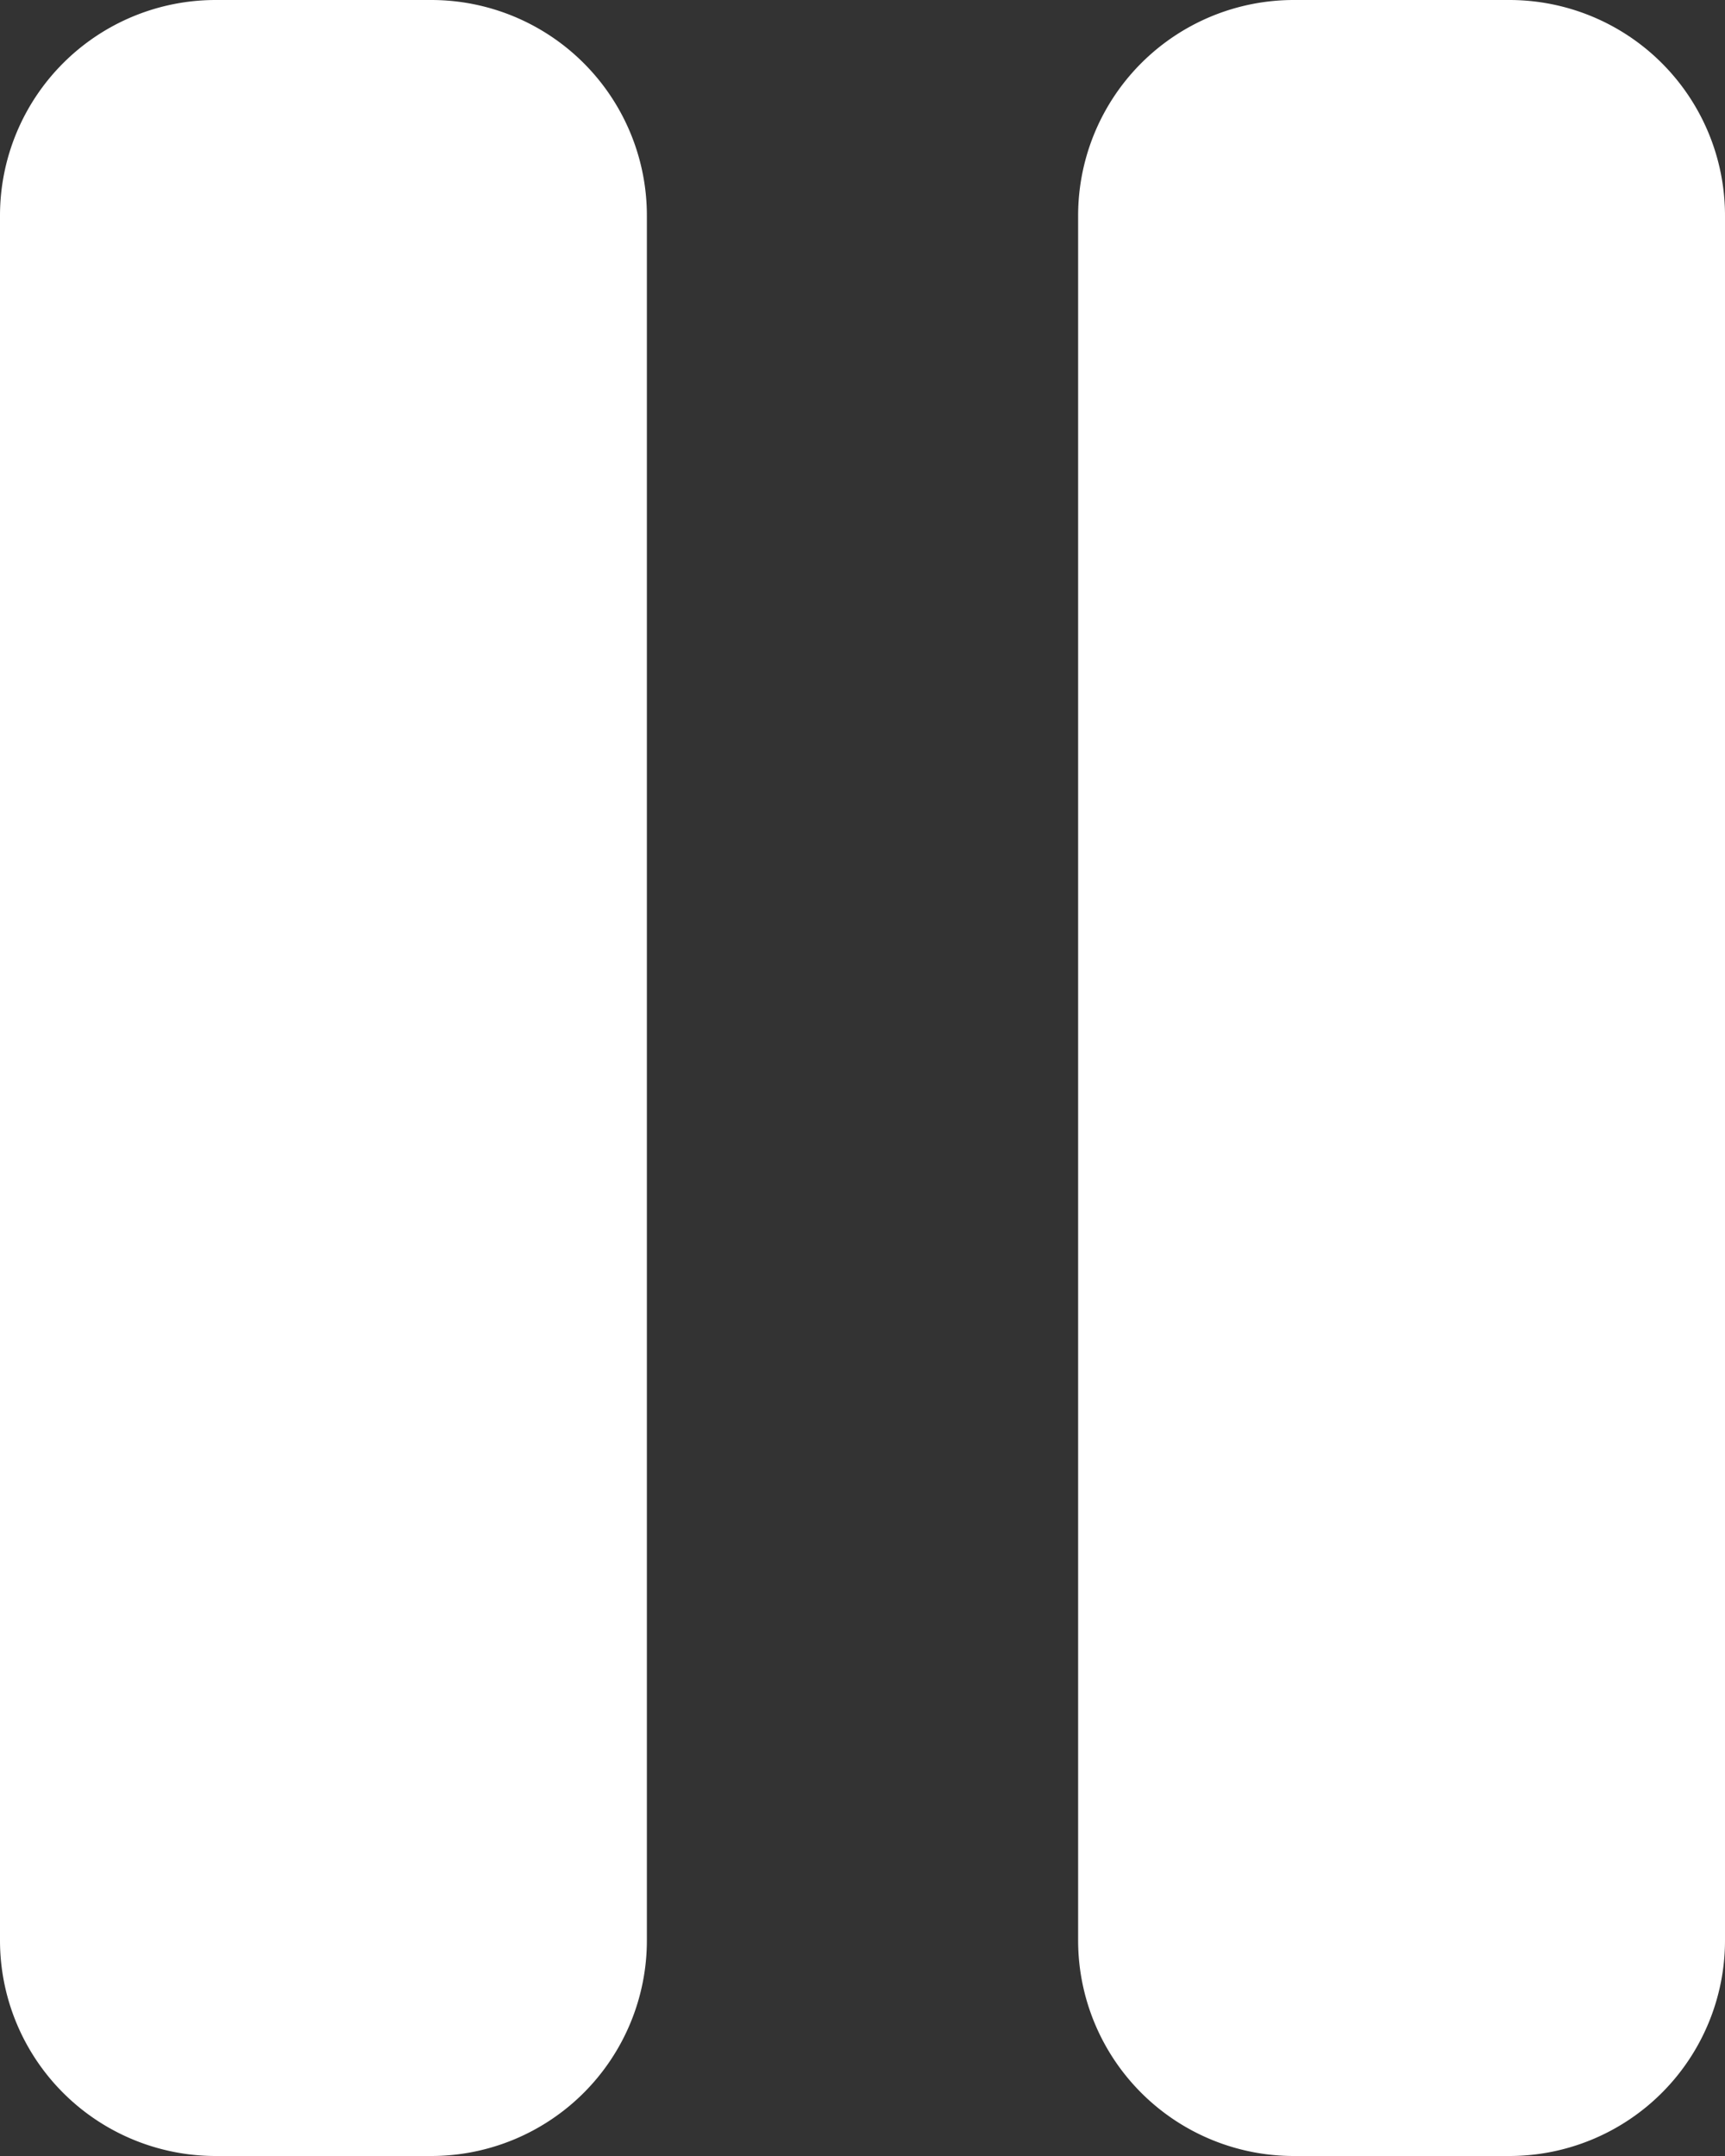
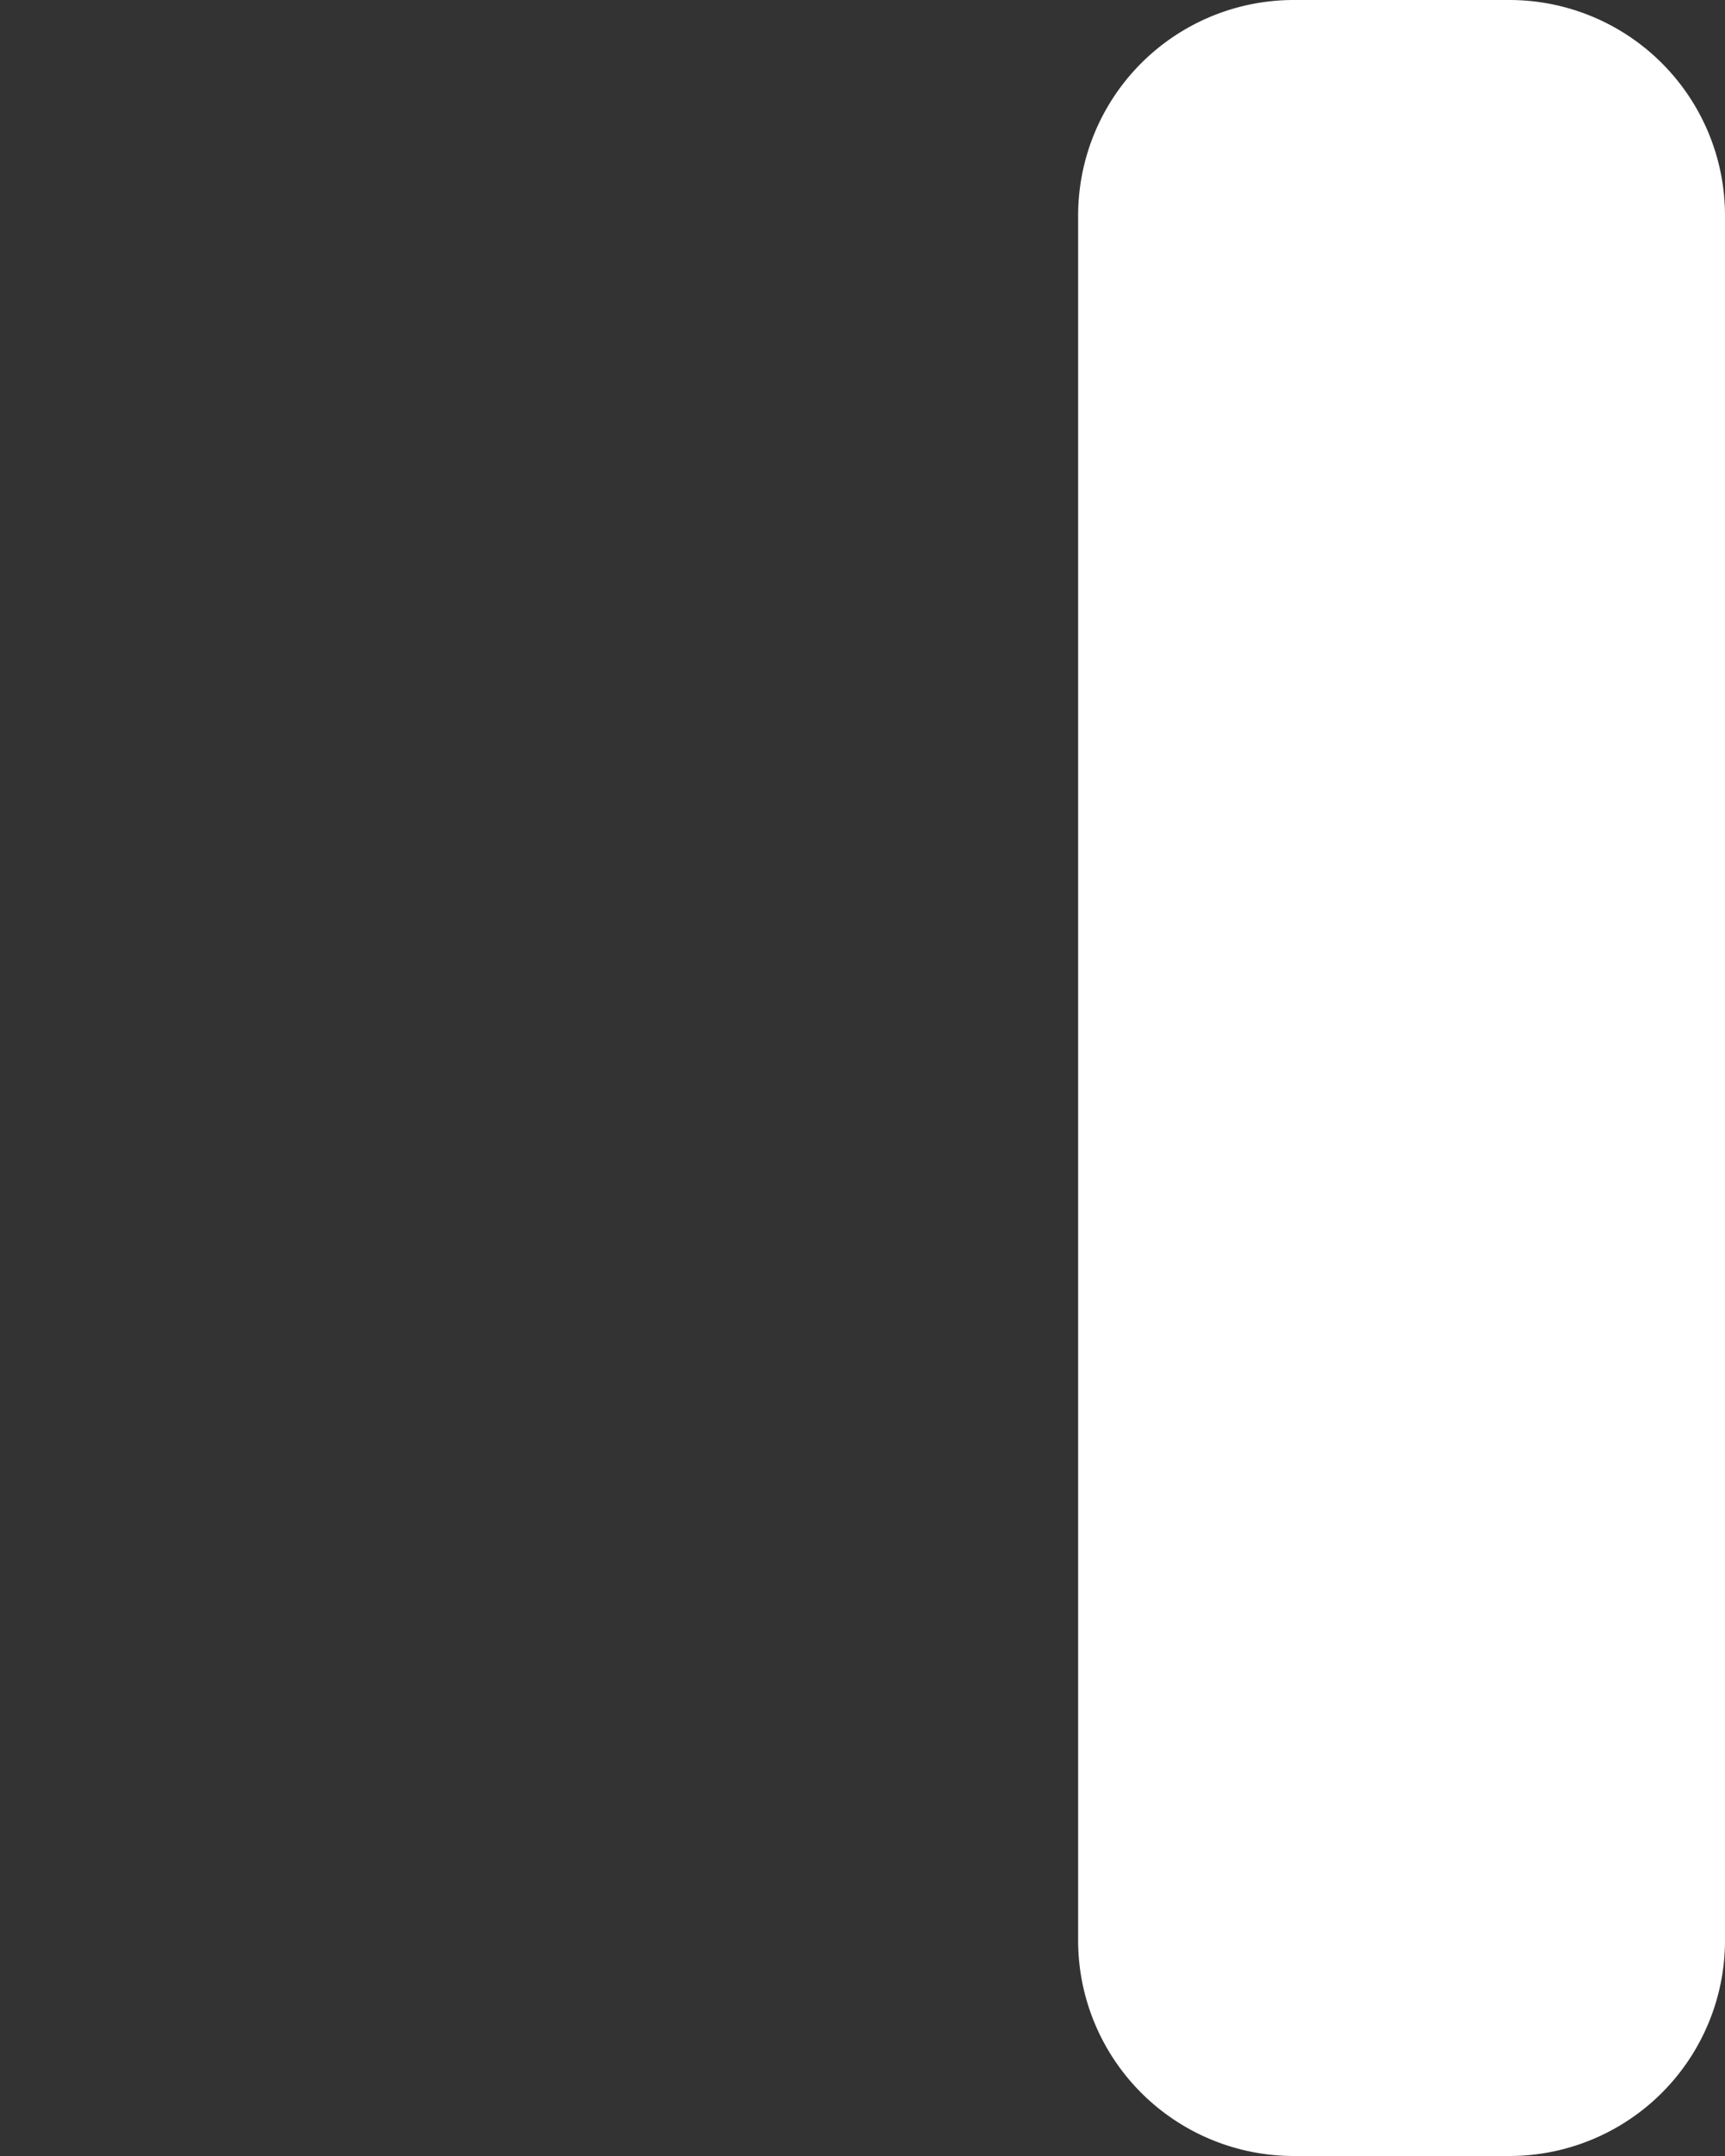
<svg xmlns="http://www.w3.org/2000/svg" width="14.8" height="18.5" viewBox="0 0 14.8 18.5">
  <rect x="0" y="0" width="14.8" height="18.5" fill="#333333" stroke="none" />
  <g id="pause-filled" transform="translate(-9 -6.75)">
-     <path id="Path_85" data-name="Path 85" d="M12.7,6.75H10.85A1.85,1.85,0,0,0,9,8.6V23.4a1.85,1.85,0,0,0,1.85,1.85H12.7a1.85,1.85,0,0,0,1.85-1.85V8.6A1.85,1.85,0,0,0,12.7,6.75Z" fill="#fff" />
    <path id="Path_86" data-name="Path 86" d="M23.95,6.75H22.1A1.85,1.85,0,0,0,20.25,8.6V23.4a1.85,1.85,0,0,0,1.85,1.85h1.85A1.85,1.85,0,0,0,25.8,23.4V8.6A1.85,1.85,0,0,0,23.95,6.75Z" transform="translate(-2)" fill="#fff" />
  </g>
</svg>